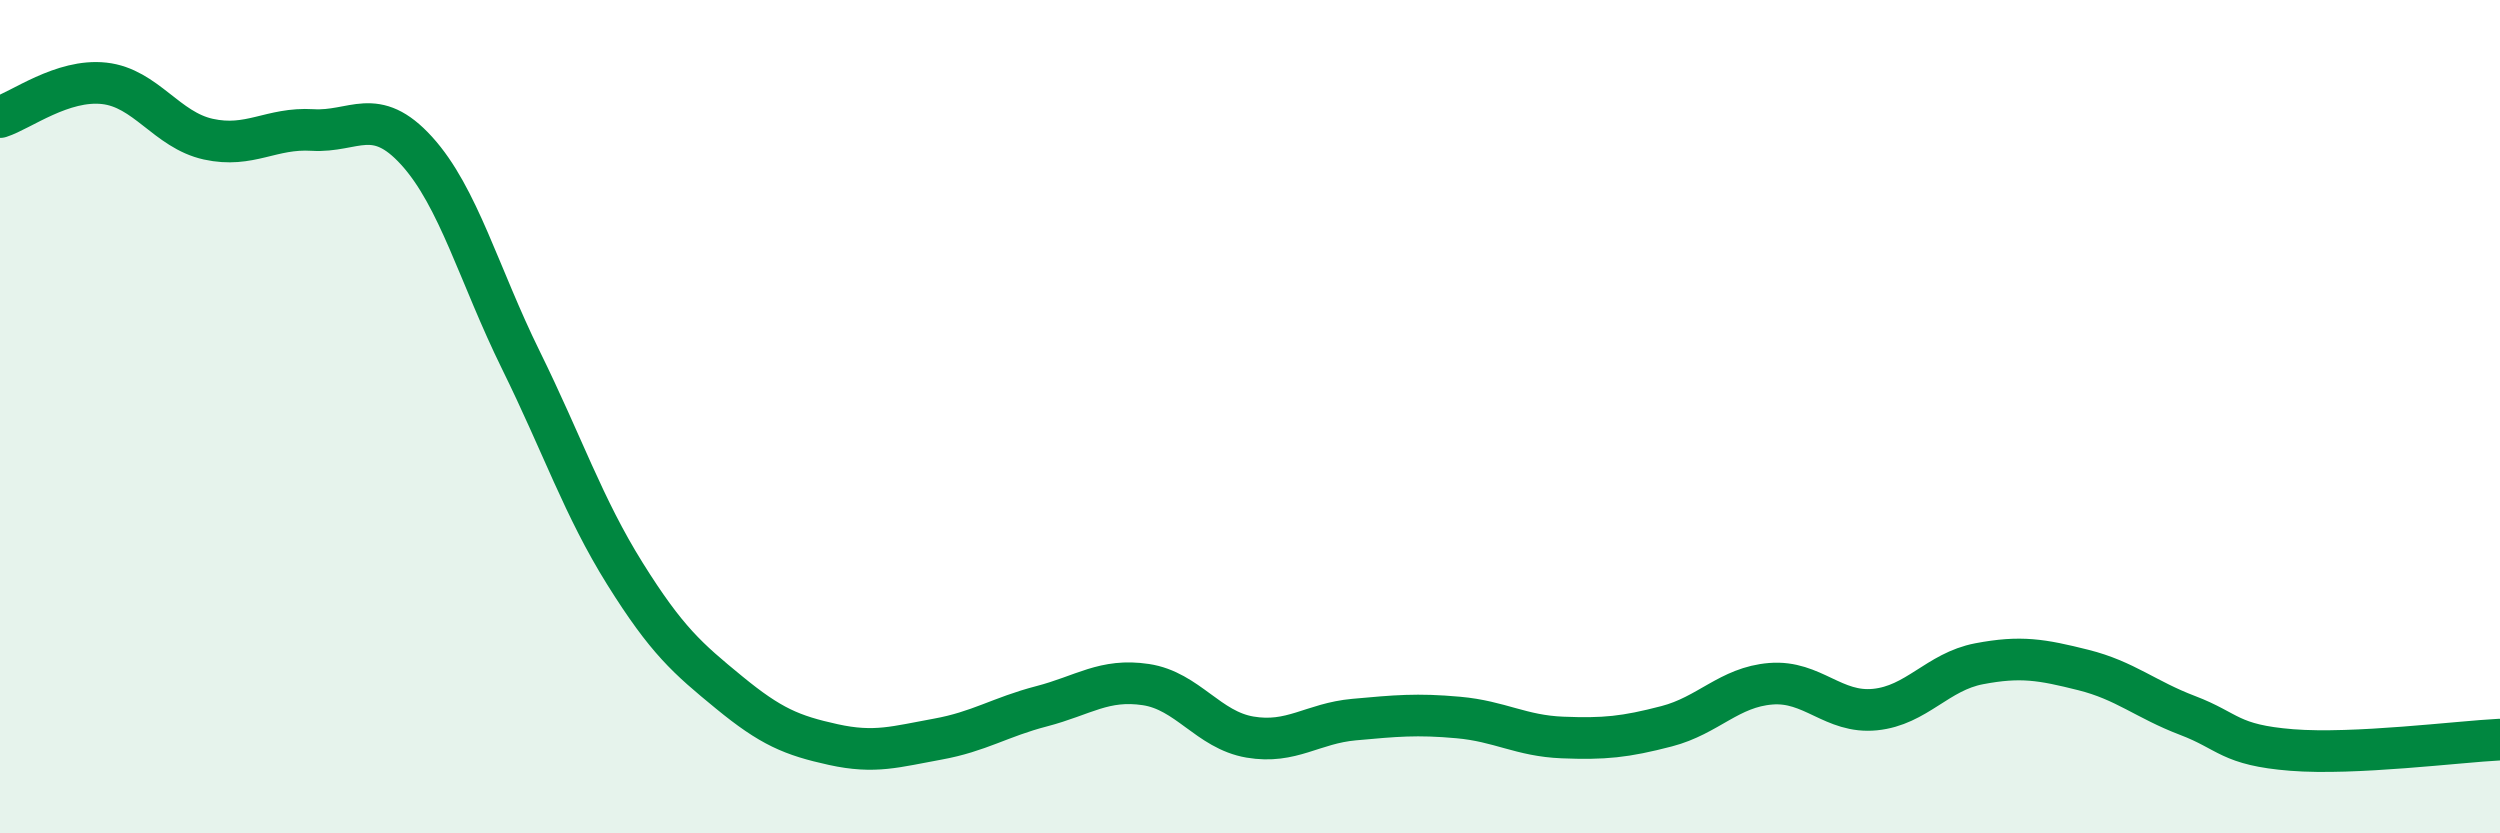
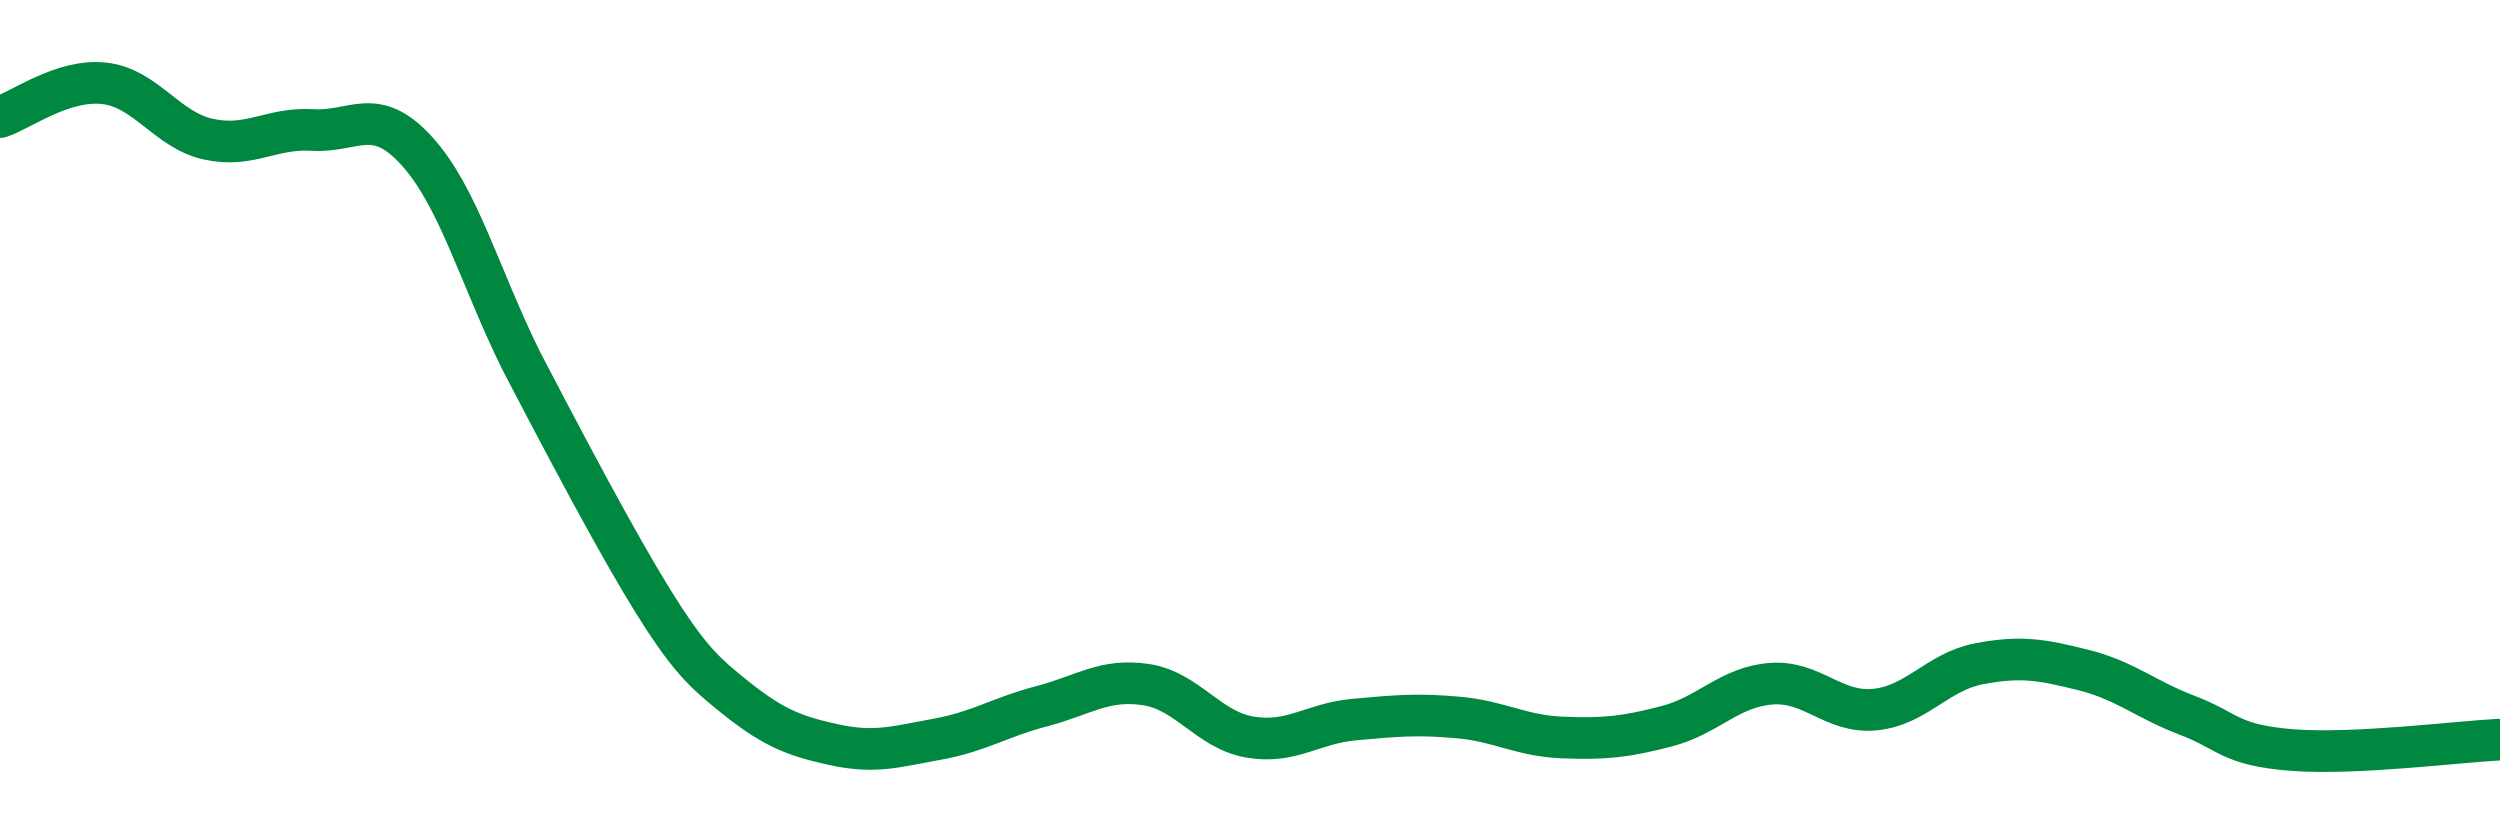
<svg xmlns="http://www.w3.org/2000/svg" width="60" height="20" viewBox="0 0 60 20">
-   <path d="M 0,2.81 C 0.5,2.65 1.5,1.89 2.5,2 C 3.5,2.11 4,3.12 5,3.34 C 6,3.56 6.5,3.06 7.5,3.12 C 8.5,3.18 9,2.52 10,3.62 C 11,4.72 11.5,6.61 12.5,8.64 C 13.5,10.67 14,12.17 15,13.77 C 16,15.37 16.5,15.8 17.5,16.62 C 18.5,17.44 19,17.65 20,17.87 C 21,18.09 21.5,17.92 22.5,17.74 C 23.5,17.56 24,17.21 25,16.95 C 26,16.69 26.5,16.28 27.5,16.43 C 28.5,16.58 29,17.52 30,17.69 C 31,17.86 31.5,17.36 32.5,17.27 C 33.5,17.18 34,17.13 35,17.22 C 36,17.31 36.5,17.66 37.5,17.7 C 38.5,17.74 39,17.69 40,17.43 C 41,17.17 41.5,16.49 42.5,16.41 C 43.5,16.33 44,17.13 45,17.03 C 46,16.93 46.5,16.12 47.5,15.93 C 48.5,15.74 49,15.83 50,16.08 C 51,16.33 51.5,16.79 52.5,17.17 C 53.5,17.55 53.5,17.88 55,18 C 56.5,18.12 59,17.8 60,17.75L60 20L0 20Z" fill="#008740" opacity="0.1" stroke-linecap="round" stroke-linejoin="round" />
-   <path d="M 0,2.81 C 0.5,2.65 1.5,1.89 2.5,2 C 3.5,2.11 4,3.12 5,3.34 C 6,3.56 6.5,3.06 7.5,3.12 C 8.5,3.18 9,2.52 10,3.62 C 11,4.72 11.5,6.61 12.5,8.64 C 13.5,10.67 14,12.17 15,13.77 C 16,15.37 16.5,15.8 17.5,16.62 C 18.5,17.44 19,17.65 20,17.87 C 21,18.09 21.5,17.92 22.5,17.74 C 23.5,17.56 24,17.21 25,16.95 C 26,16.69 26.5,16.28 27.5,16.43 C 28.5,16.58 29,17.52 30,17.69 C 31,17.86 31.5,17.36 32.5,17.27 C 33.5,17.18 34,17.13 35,17.22 C 36,17.31 36.5,17.66 37.5,17.7 C 38.5,17.74 39,17.69 40,17.43 C 41,17.17 41.5,16.49 42.5,16.41 C 43.5,16.33 44,17.13 45,17.03 C 46,16.93 46.5,16.12 47.5,15.93 C 48.5,15.74 49,15.83 50,16.08 C 51,16.33 51.5,16.79 52.5,17.17 C 53.5,17.55 53.5,17.88 55,18 C 56.5,18.12 59,17.8 60,17.75" stroke="#008740" stroke-width="1" fill="none" stroke-linecap="round" stroke-linejoin="round" />
+   <path d="M 0,2.81 C 0.5,2.65 1.5,1.89 2.5,2 C 3.5,2.11 4,3.12 5,3.34 C 6,3.56 6.5,3.06 7.5,3.12 C 8.5,3.18 9,2.52 10,3.62 C 11,4.72 11.5,6.61 12.5,8.64 C 16,15.37 16.5,15.8 17.5,16.62 C 18.5,17.44 19,17.65 20,17.87 C 21,18.09 21.5,17.92 22.5,17.74 C 23.5,17.56 24,17.21 25,16.95 C 26,16.69 26.5,16.28 27.5,16.43 C 28.5,16.58 29,17.52 30,17.69 C 31,17.86 31.5,17.36 32.5,17.27 C 33.5,17.18 34,17.13 35,17.22 C 36,17.31 36.5,17.66 37.5,17.7 C 38.5,17.74 39,17.69 40,17.43 C 41,17.17 41.5,16.49 42.5,16.41 C 43.5,16.33 44,17.13 45,17.03 C 46,16.93 46.5,16.12 47.5,15.93 C 48.5,15.74 49,15.83 50,16.08 C 51,16.33 51.5,16.79 52.5,17.17 C 53.5,17.55 53.5,17.88 55,18 C 56.5,18.12 59,17.8 60,17.75" stroke="#008740" stroke-width="1" fill="none" stroke-linecap="round" stroke-linejoin="round" />
</svg>